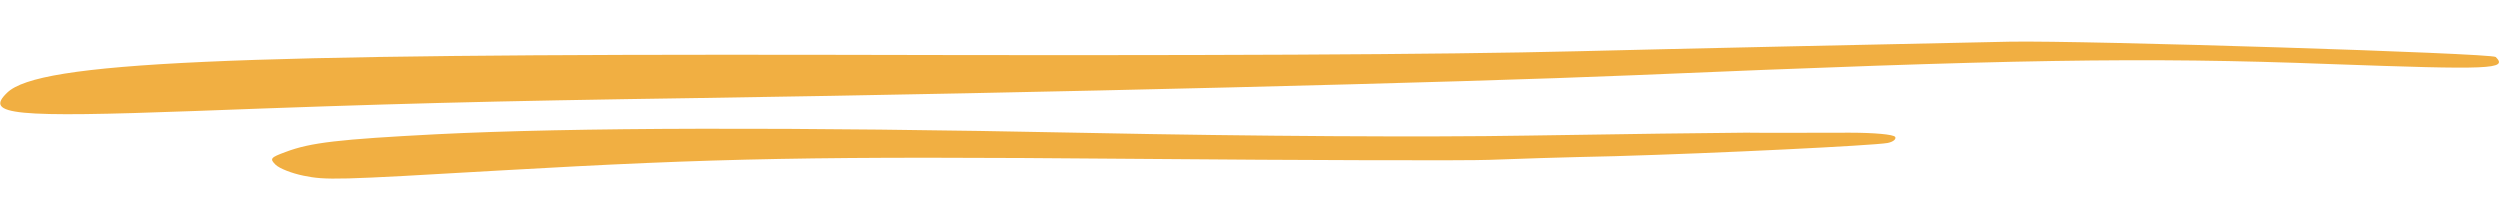
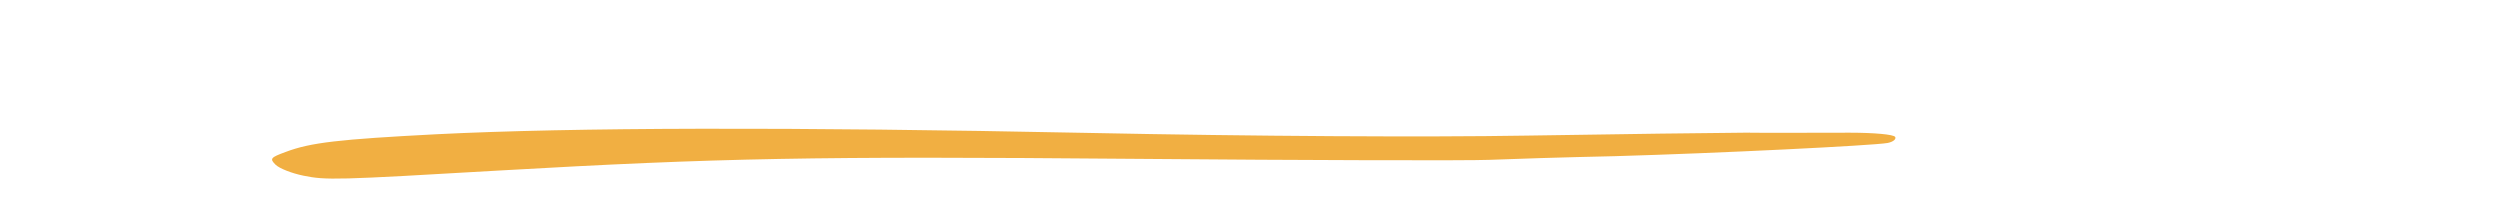
<svg xmlns="http://www.w3.org/2000/svg" width="446" height="38" viewBox="0 0 446 38" fill="none">
-   <path fill-rule="evenodd" clip-rule="evenodd" d="M358.588 7.436C341.91 7.768 296.124 8.768 281.489 9.141C256.703 9.748 215.418 9.949 148.589 9.781C40.395 9.594 6.945 11.065 1.293 16.522C-2.901 20.518 2.349 20.995 34.776 19.803C69.249 18.503 86.714 18.038 125.181 17.479C185.908 16.562 260.108 14.729 291.192 13.43C358.737 10.57 382.332 10.16 415.636 11.427C444.466 12.463 447.455 12.373 445.237 10.168C444.546 9.483 371.874 7.196 358.577 7.436L358.588 7.436Z" fill="#F1AF42" />
  <path fill-rule="evenodd" clip-rule="evenodd" d="M312.164 23.66C306.582 23.696 288.647 23.922 272.363 24.191C254.352 24.495 223.762 24.314 194.137 23.712C140.855 22.629 102.167 22.733 77.841 23.95C60.439 24.857 55.394 25.424 50.943 27.115C48.248 28.1 48.084 28.317 49.157 29.379C49.848 30.063 52.102 30.93 54.135 31.341C58.201 32.164 59.854 32.127 89.075 30.42C128.296 28.176 145.207 27.85 201.967 28.333C233.571 28.605 262.184 28.666 265.651 28.517C269.117 28.367 279.186 28.051 288.076 27.862C306.411 27.344 334.045 25.975 336.737 25.509C337.769 25.31 338.323 24.801 338.1 24.427C337.794 23.97 334.265 23.678 330.018 23.672C325.846 23.657 317.828 23.725 312.174 23.68L312.164 23.66Z" fill="#F1AF42" />
</svg>